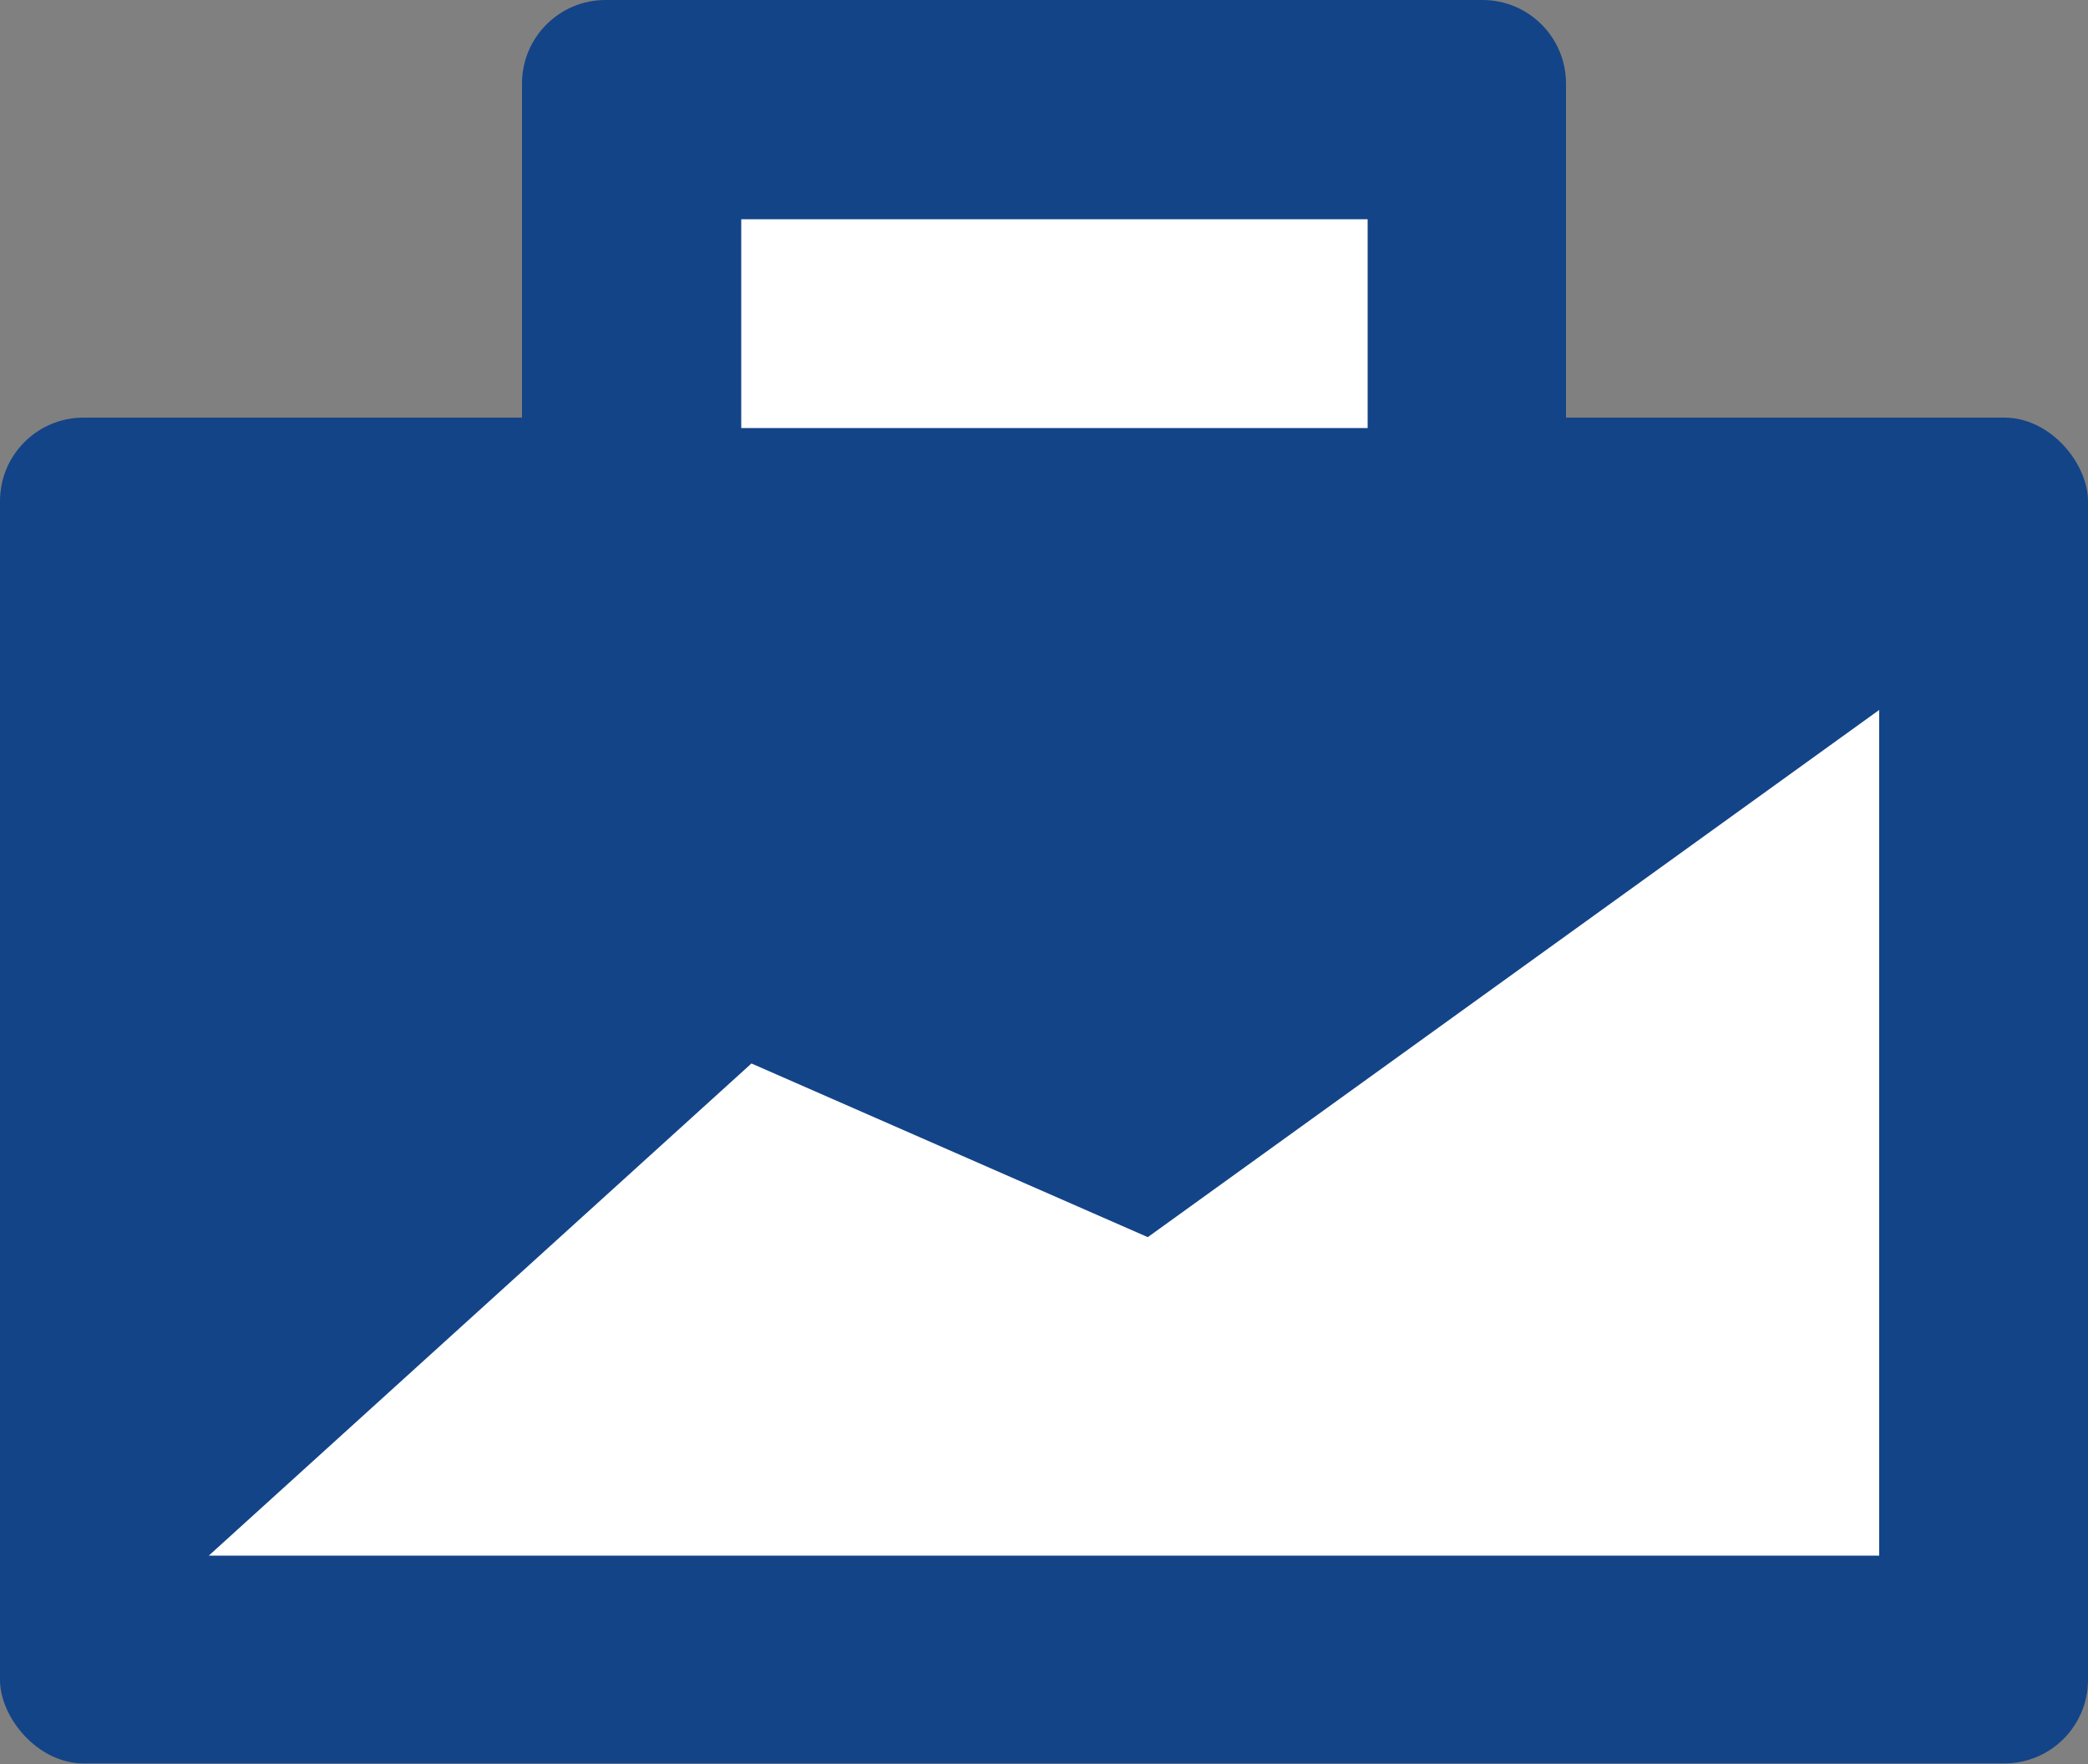
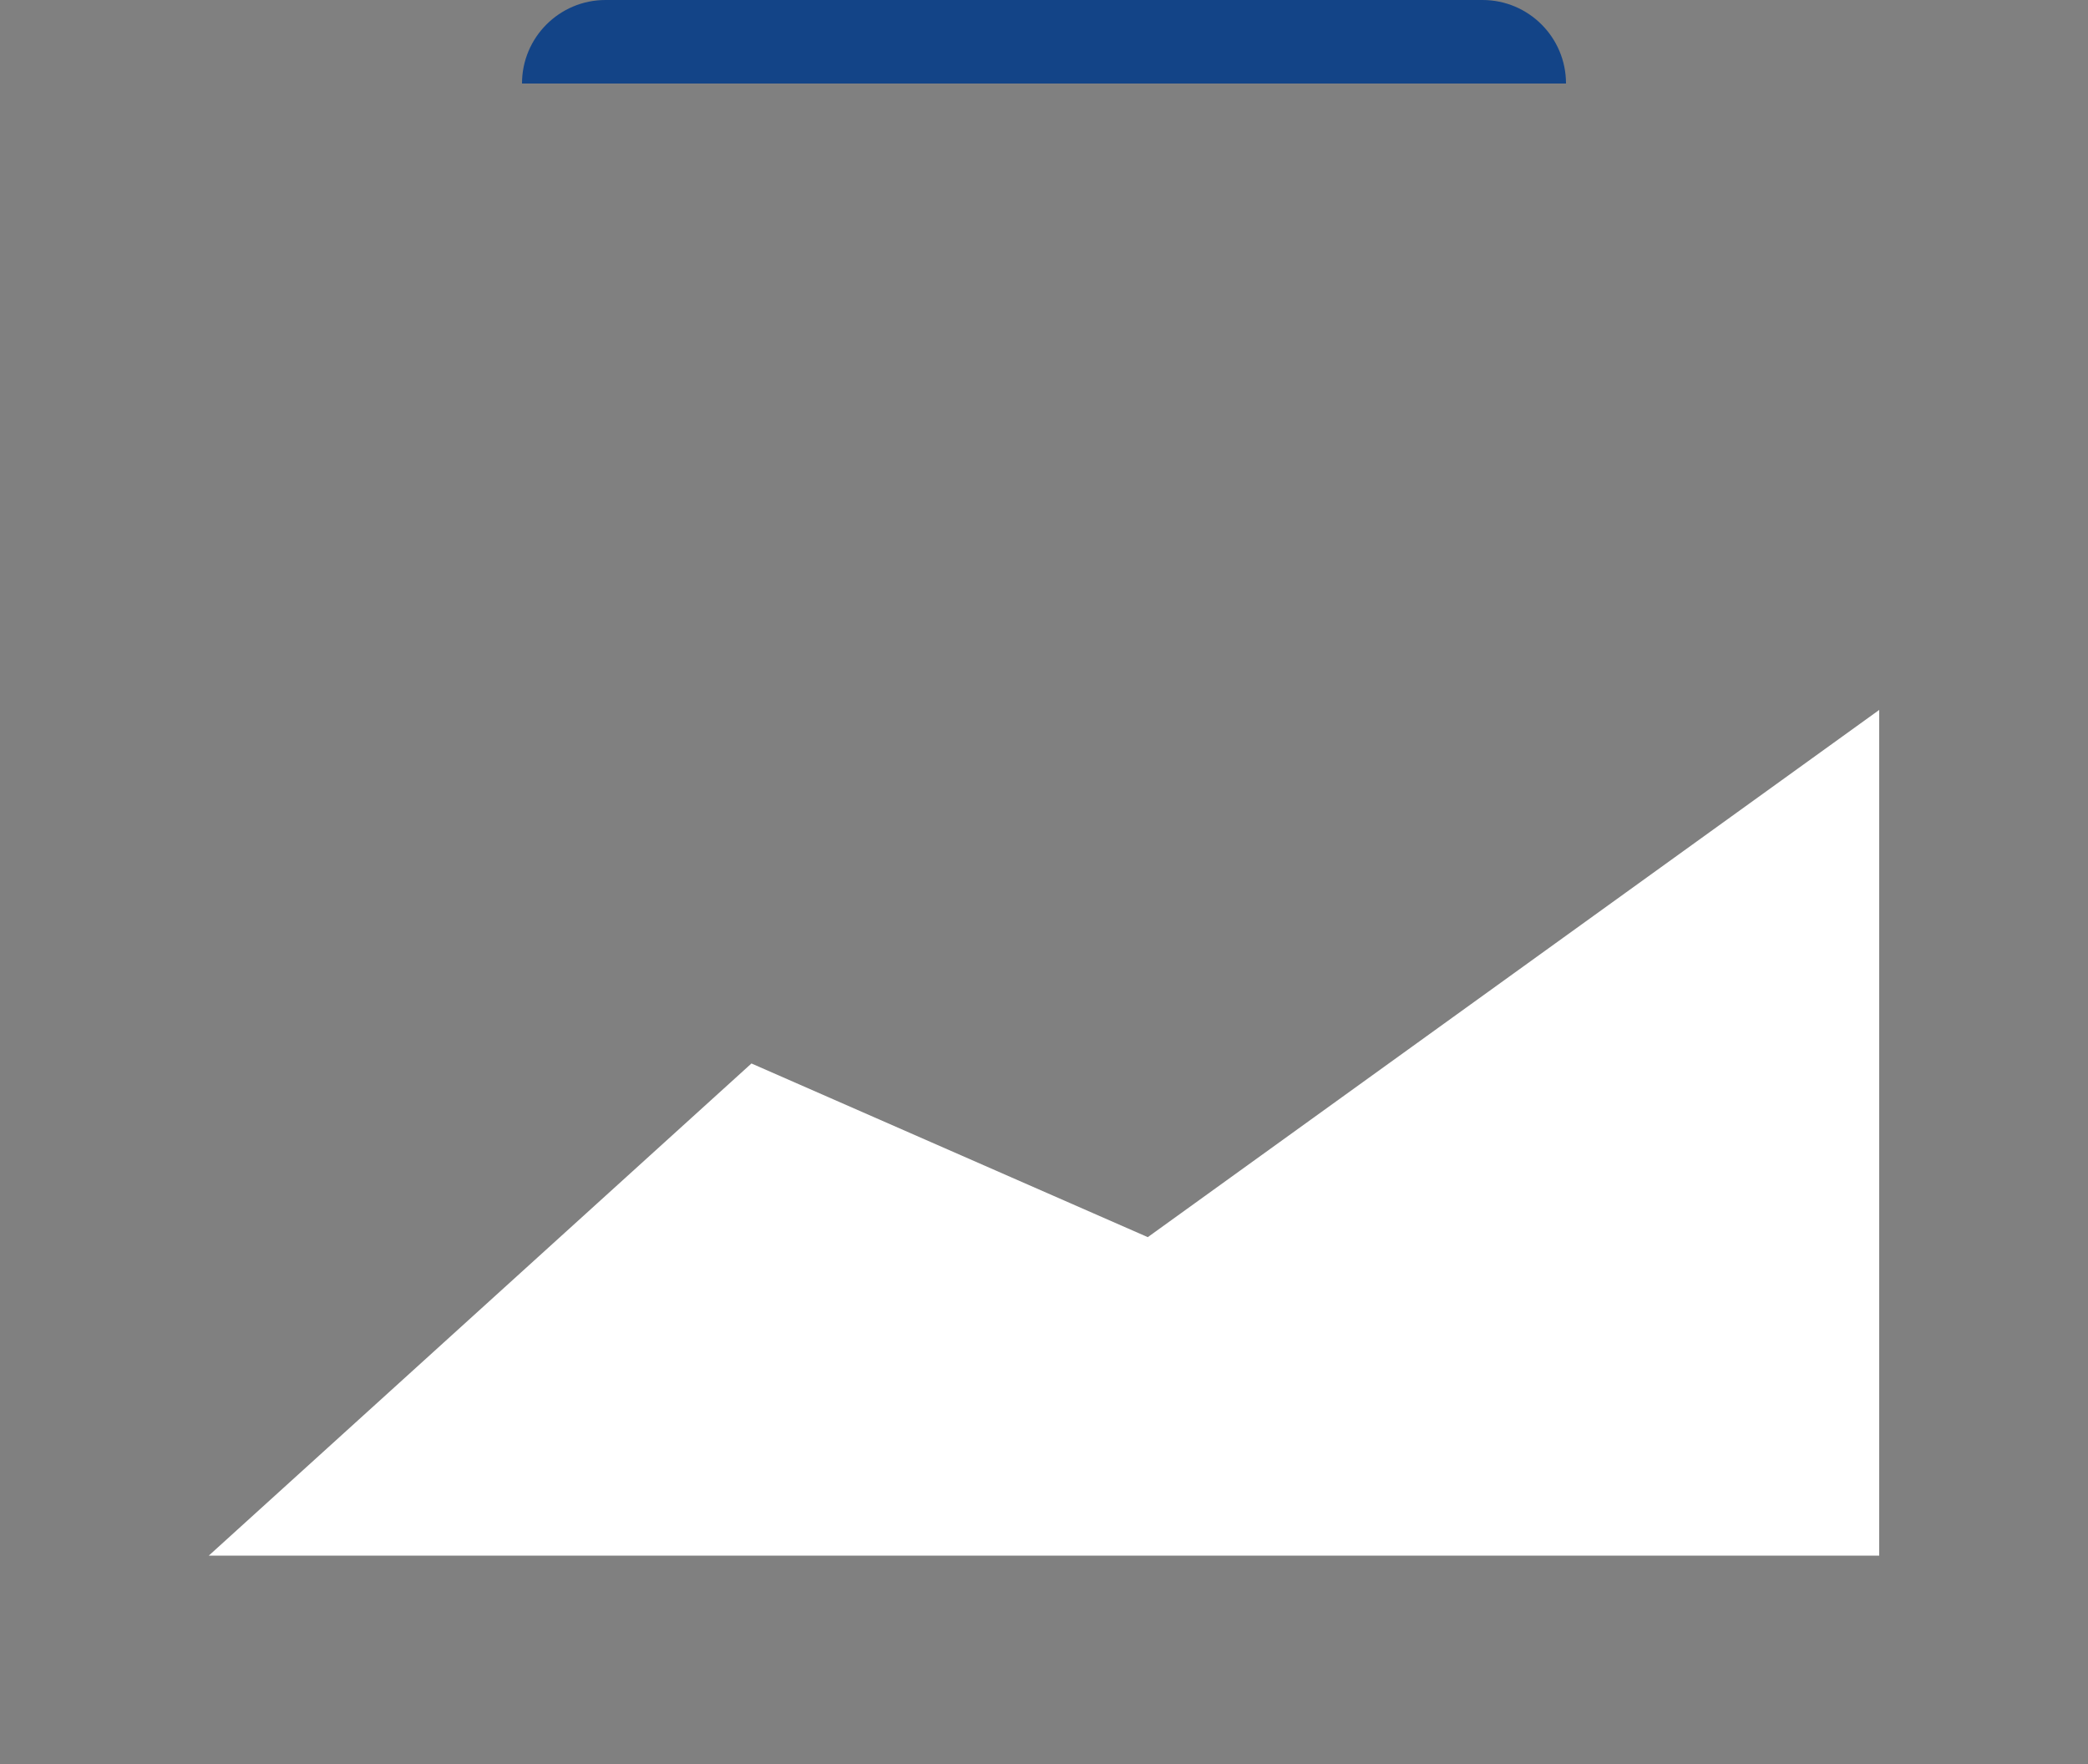
<svg xmlns="http://www.w3.org/2000/svg" width="200" height="169" viewBox="0 0 200 169" fill="none">
  <rect x="0" y="0" width="200" height="169" fill="#808080" stroke="none" />
-   <rect y="40" width="200" height="128.902" rx="8" fill="#134487" />
-   <path d="M50 8C50 3.582 53.582 0 58 0H142C146.418 0 150 3.582 150 8V40H50V8Z" fill="#134487" />
-   <rect x="71" y="21" width="60" height="20" fill="white" />
+   <path d="M50 8C50 3.582 53.582 0 58 0H142C146.418 0 150 3.582 150 8H50V8Z" fill="#134487" />
  <path d="M180 149H20L71.978 101.862L109.942 118.497L180 68V149Z" fill="white" />
</svg>